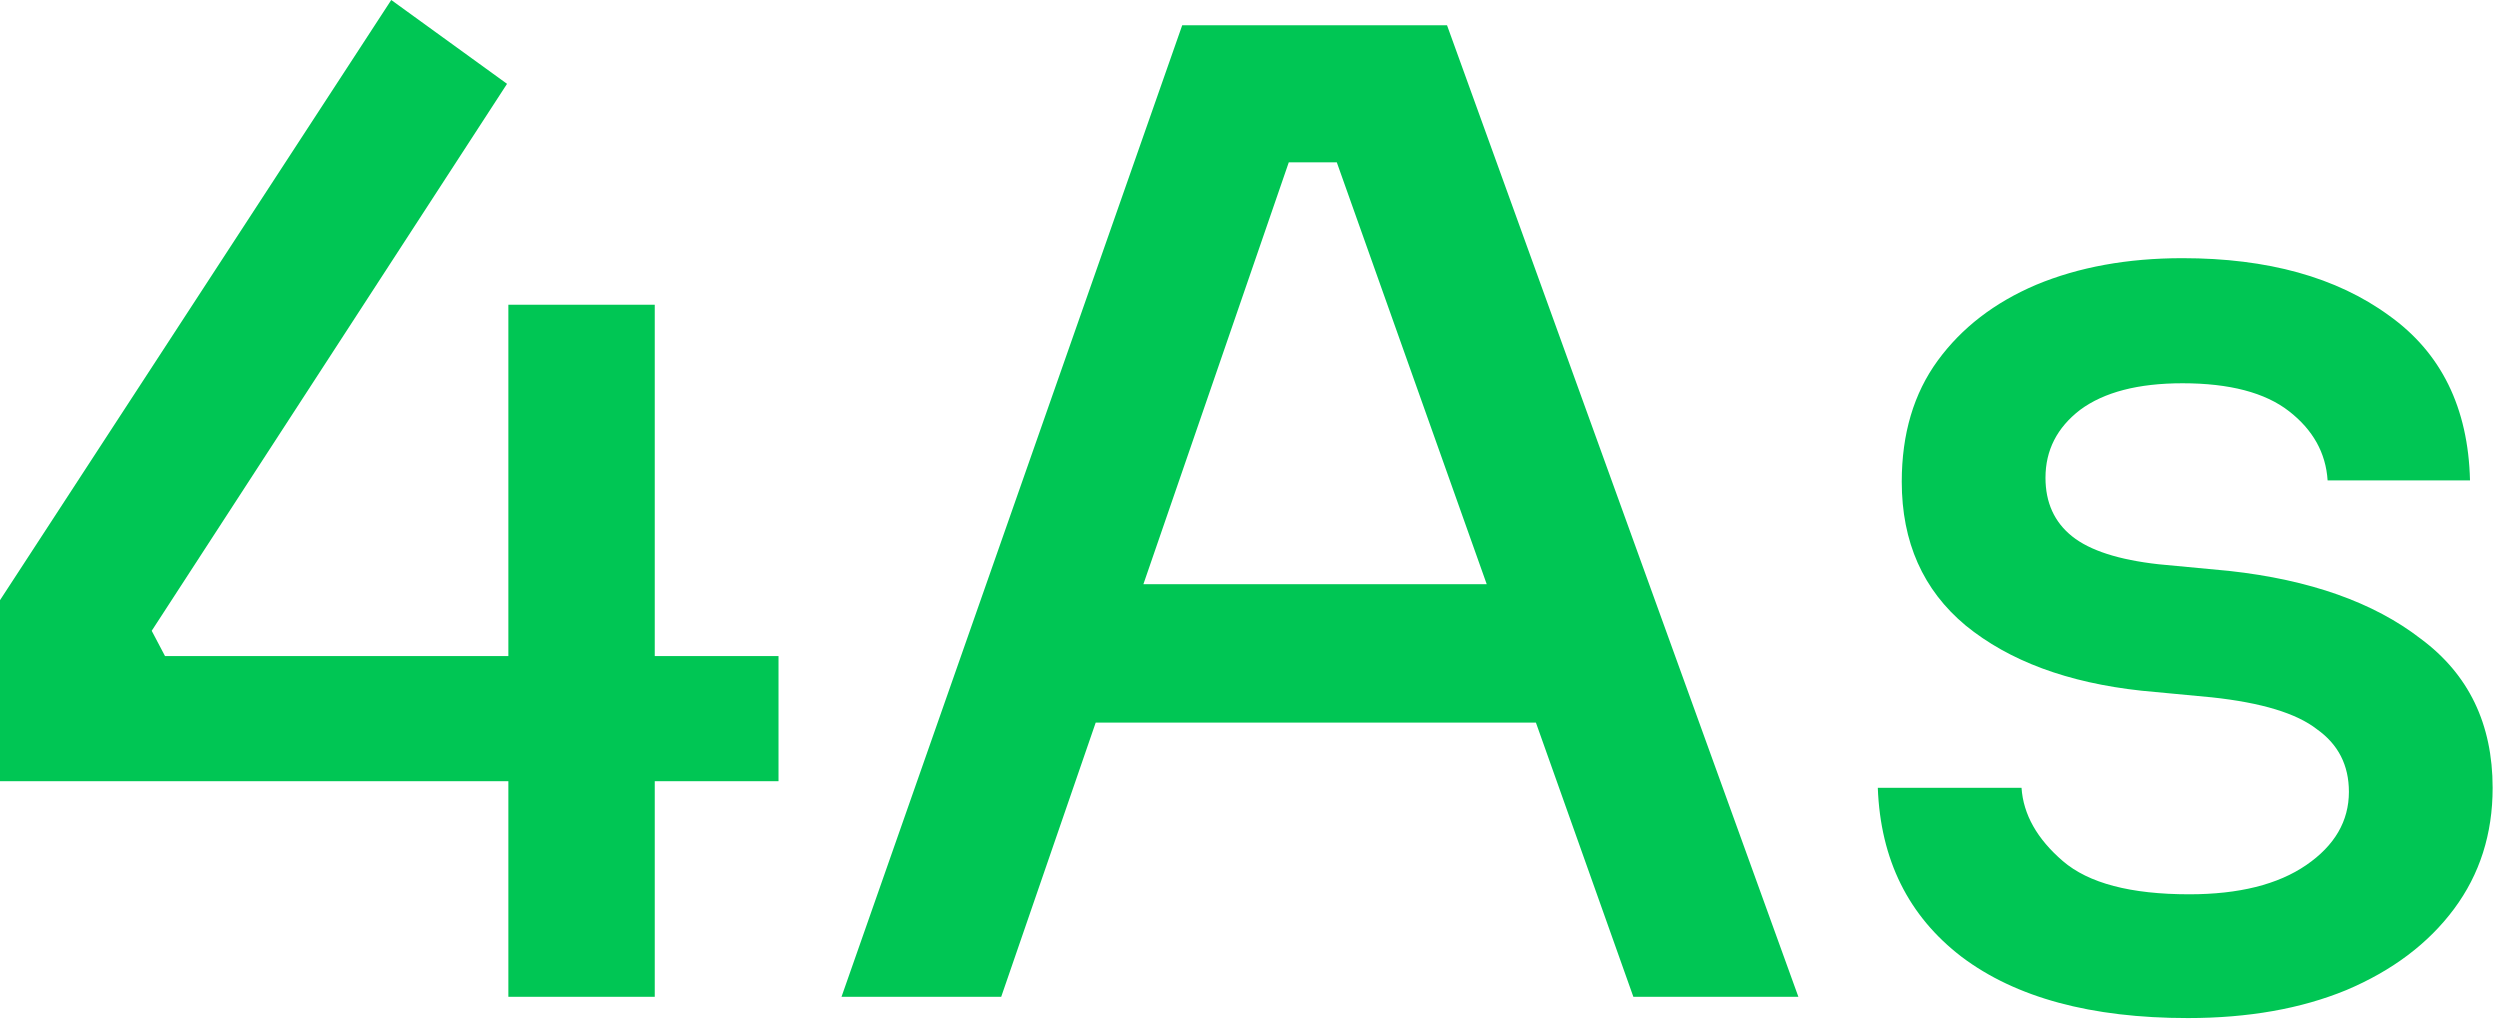
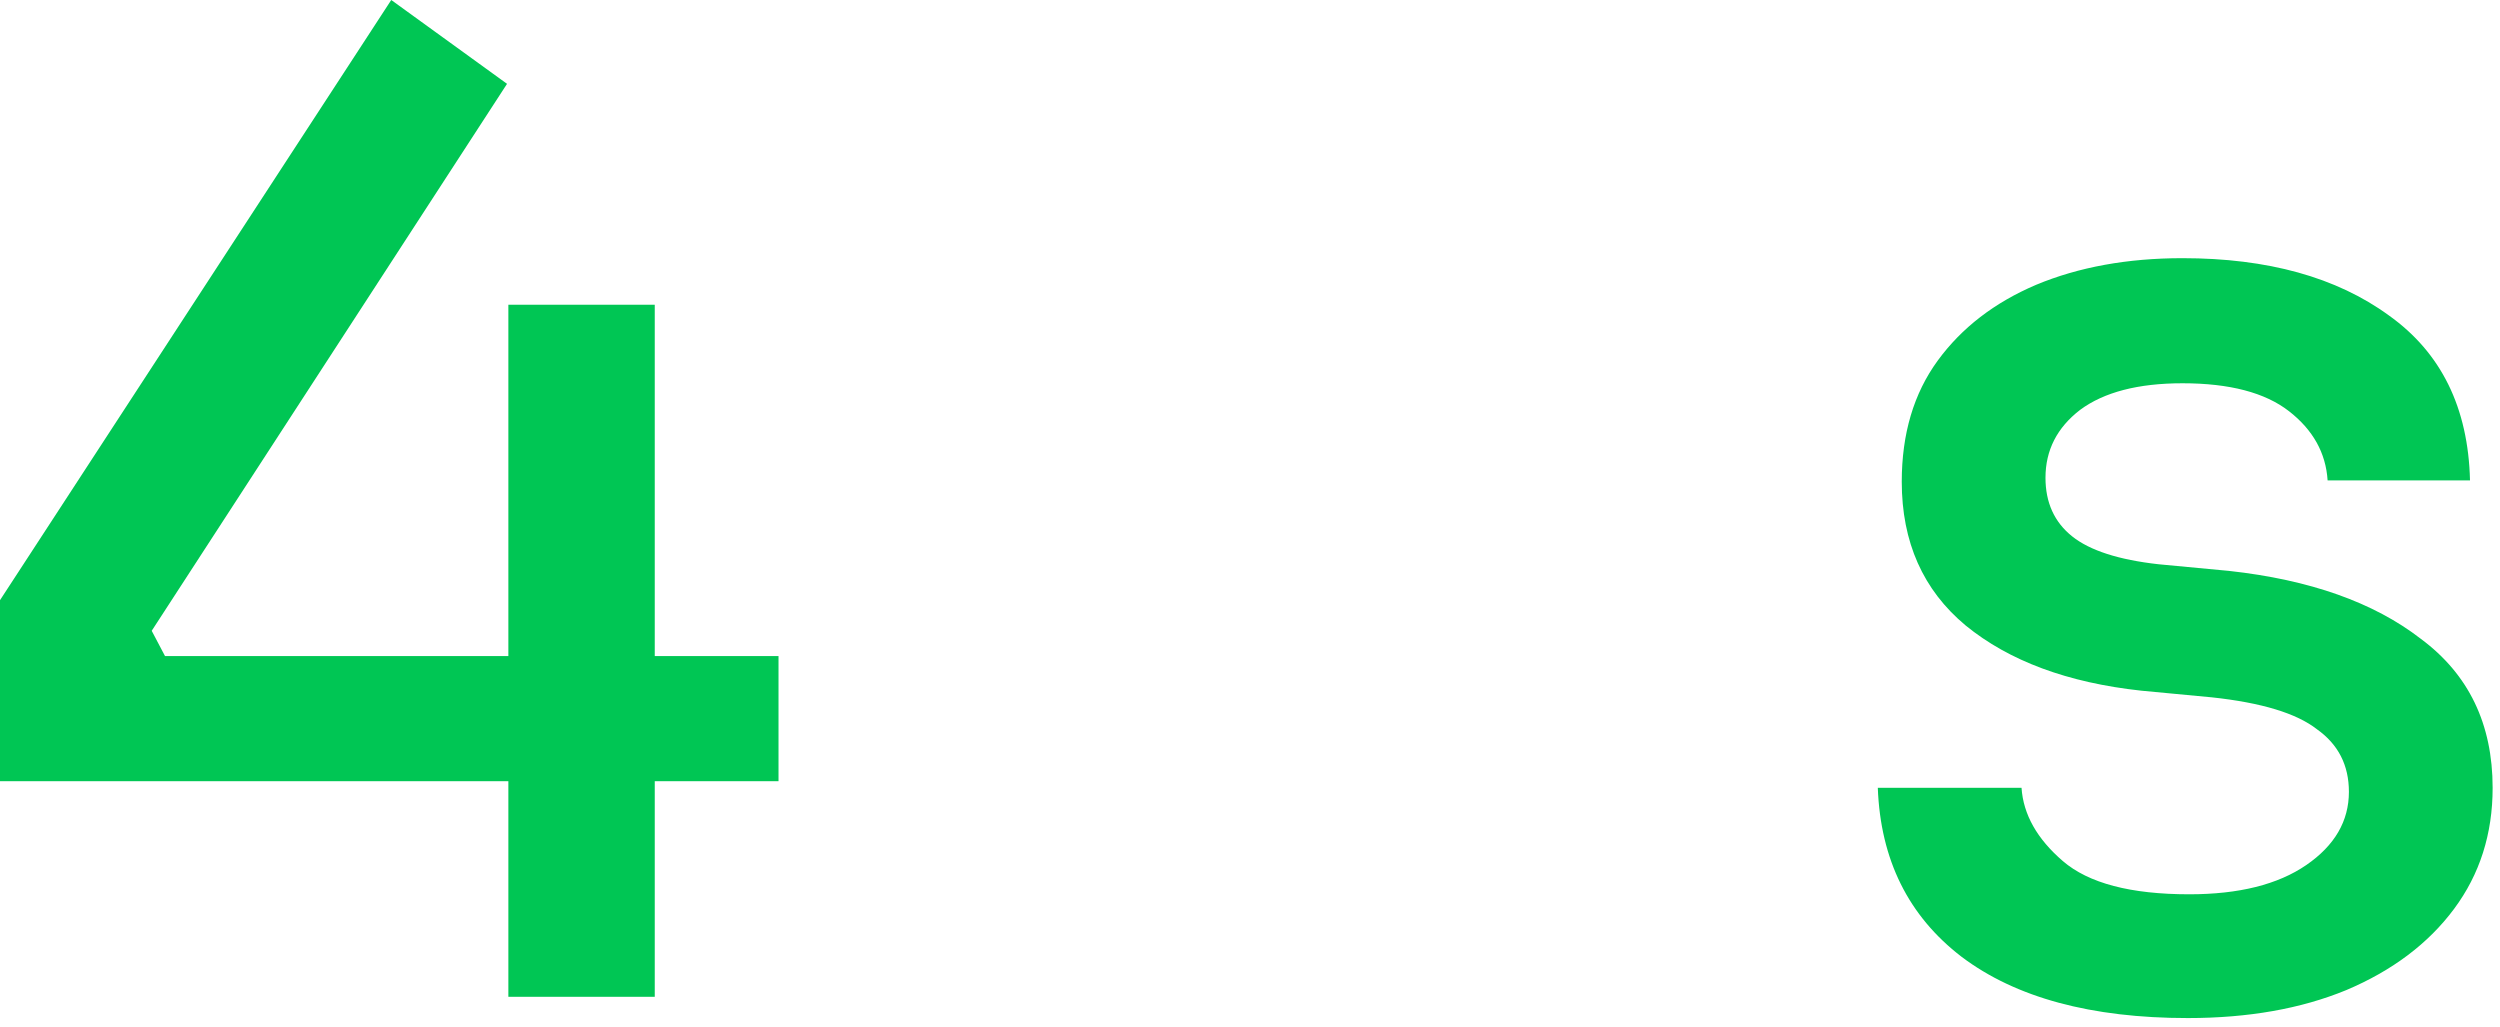
<svg xmlns="http://www.w3.org/2000/svg" width="263" height="108" viewBox="0 0 263 108" fill="none">
  <path d="M0 82.18V63.14L41.16 0L53.34 8.82L15.96 66.36L17.36 69.02H81.9V82.18H0ZM53.48 104.86V32.06H68.88V104.86H53.48Z" fill="#00C654" />
-   <path d="M88.528 104.86L124.368 2.66H152.228L189.188 104.86H171.828L139.488 13.86L146.348 17.08H129.408L136.688 13.86L105.328 104.86H88.528ZM111.768 76.02L117.088 61.46H159.928L165.388 76.02H111.768Z" fill="#00C654" />
  <path d="M230.165 107.1C219.992 107.1 212.059 104.953 206.365 100.66C200.765 96.367 197.825 90.44 197.545 82.88H212.665C212.852 85.68 214.299 88.247 217.005 90.58C219.712 92.913 224.145 94.08 230.305 94.08C235.532 94.08 239.639 93.053 242.625 91C245.612 88.947 247.105 86.38 247.105 83.3C247.105 80.5 245.985 78.307 243.745 76.72C241.599 75.04 237.912 73.92 232.685 73.36L225.265 72.66C217.519 71.82 211.359 69.533 206.785 65.8C202.305 62.067 200.065 57.027 200.065 50.68C200.065 45.64 201.325 41.393 203.845 37.94C206.365 34.487 209.819 31.827 214.205 29.96C218.685 28.093 223.819 27.16 229.605 27.16C238.565 27.16 245.799 29.167 251.305 33.18C256.812 37.1 259.659 42.887 259.845 50.54H244.865C244.679 47.647 243.325 45.22 240.805 43.26C238.285 41.3 234.552 40.32 229.605 40.32C224.939 40.32 221.345 41.253 218.825 43.12C216.399 44.987 215.185 47.367 215.185 50.26C215.185 52.873 216.119 54.927 217.985 56.42C219.852 57.913 222.885 58.893 227.085 59.36L234.505 60.06C242.999 60.993 249.719 63.373 254.665 67.2C259.705 70.933 262.225 76.16 262.225 82.88C262.225 87.733 260.872 91.98 258.165 95.62C255.459 99.26 251.679 102.107 246.825 104.16C242.065 106.12 236.512 107.1 230.165 107.1Z" fill="#00C654" />
</svg>